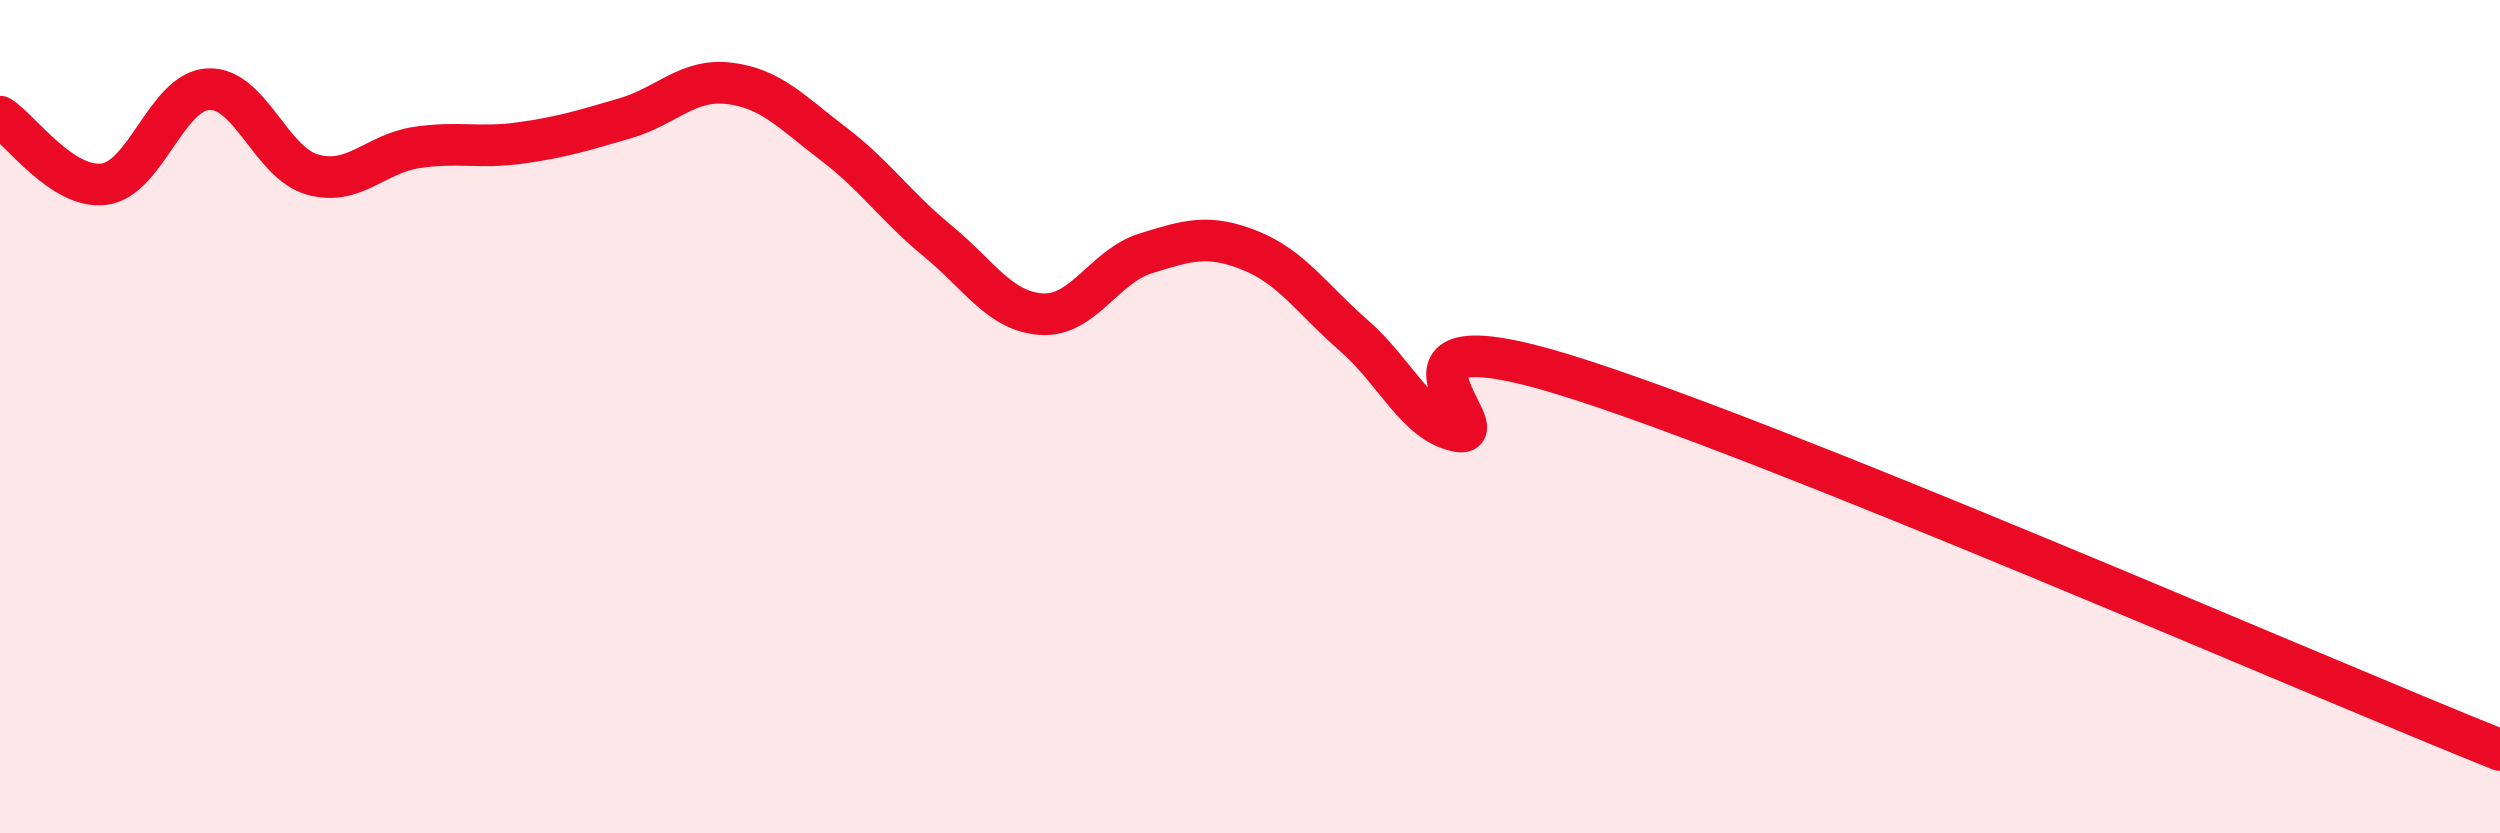
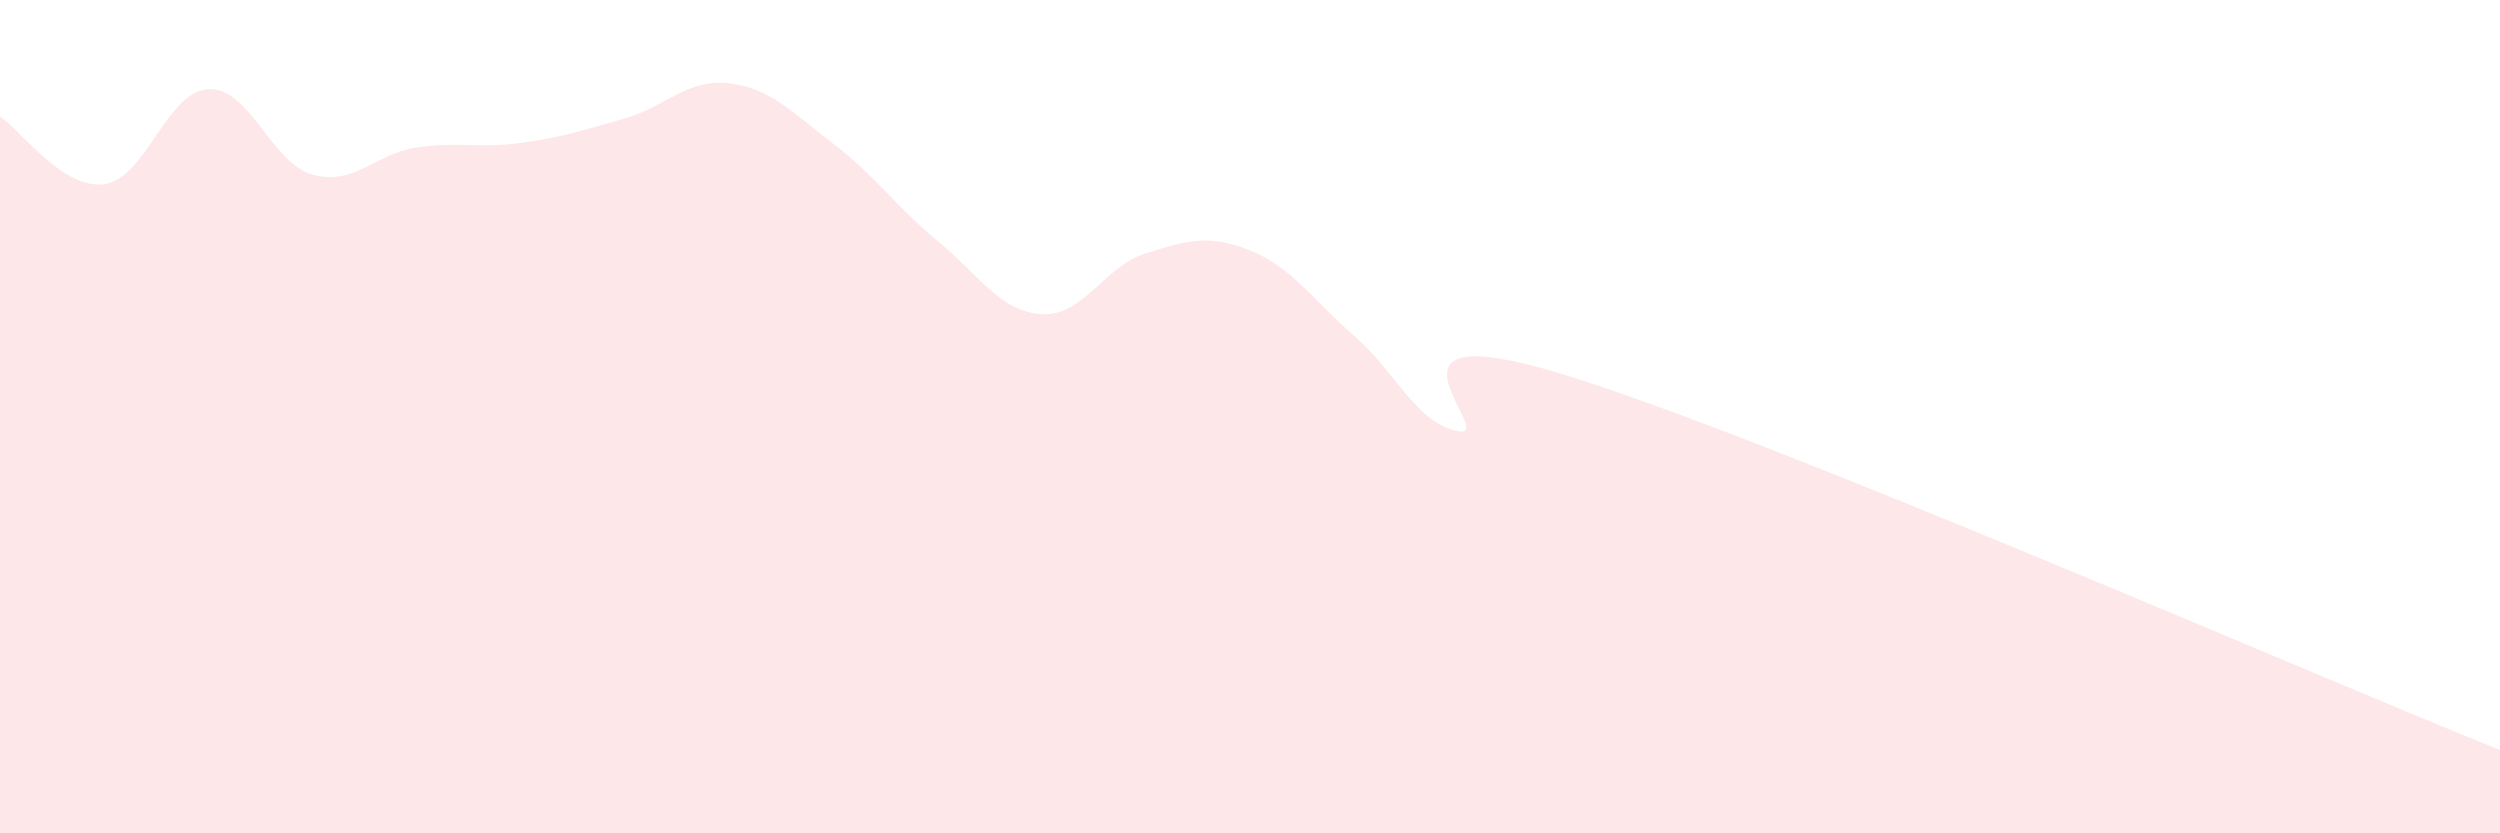
<svg xmlns="http://www.w3.org/2000/svg" width="60" height="20" viewBox="0 0 60 20">
  <path d="M 0,2.8 C 0.5,3.12 1.5,4.55 2.5,4.42 C 3.5,4.29 4,2.19 5,2.14 C 6,2.09 6.5,3.91 7.5,4.19 C 8.5,4.47 9,3.69 10,3.54 C 11,3.39 11.5,3.57 12.5,3.43 C 13.5,3.29 14,3.13 15,2.84 C 16,2.55 16.5,1.88 17.5,2 C 18.5,2.12 19,2.69 20,3.45 C 21,4.21 21.5,4.96 22.5,5.78 C 23.5,6.6 24,7.48 25,7.54 C 26,7.6 26.5,6.39 27.5,6.08 C 28.5,5.77 29,5.61 30,6.01 C 31,6.41 31.5,7.19 32.5,8.06 C 33.5,8.93 34,10.17 35,10.35 C 36,10.53 32.5,7.45 37.5,8.98 C 42.5,10.51 55.5,16.2 60,18L60 20L0 20Z" fill="#EB0A25" opacity="0.1" stroke-linecap="round" stroke-linejoin="round" />
-   <path d="M 0,2.8 C 0.5,3.12 1.5,4.55 2.5,4.42 C 3.5,4.29 4,2.19 5,2.14 C 6,2.09 6.5,3.91 7.5,4.19 C 8.5,4.47 9,3.69 10,3.54 C 11,3.39 11.5,3.57 12.5,3.43 C 13.5,3.29 14,3.13 15,2.84 C 16,2.55 16.5,1.88 17.5,2 C 18.5,2.12 19,2.69 20,3.45 C 21,4.21 21.5,4.96 22.5,5.78 C 23.5,6.6 24,7.48 25,7.54 C 26,7.6 26.5,6.39 27.5,6.08 C 28.5,5.77 29,5.61 30,6.01 C 31,6.41 31.5,7.19 32.5,8.06 C 33.5,8.93 34,10.17 35,10.35 C 36,10.53 32.5,7.45 37.5,8.98 C 42.5,10.51 55.5,16.2 60,18" stroke="#EB0A25" stroke-width="1" fill="none" stroke-linecap="round" stroke-linejoin="round" />
</svg>